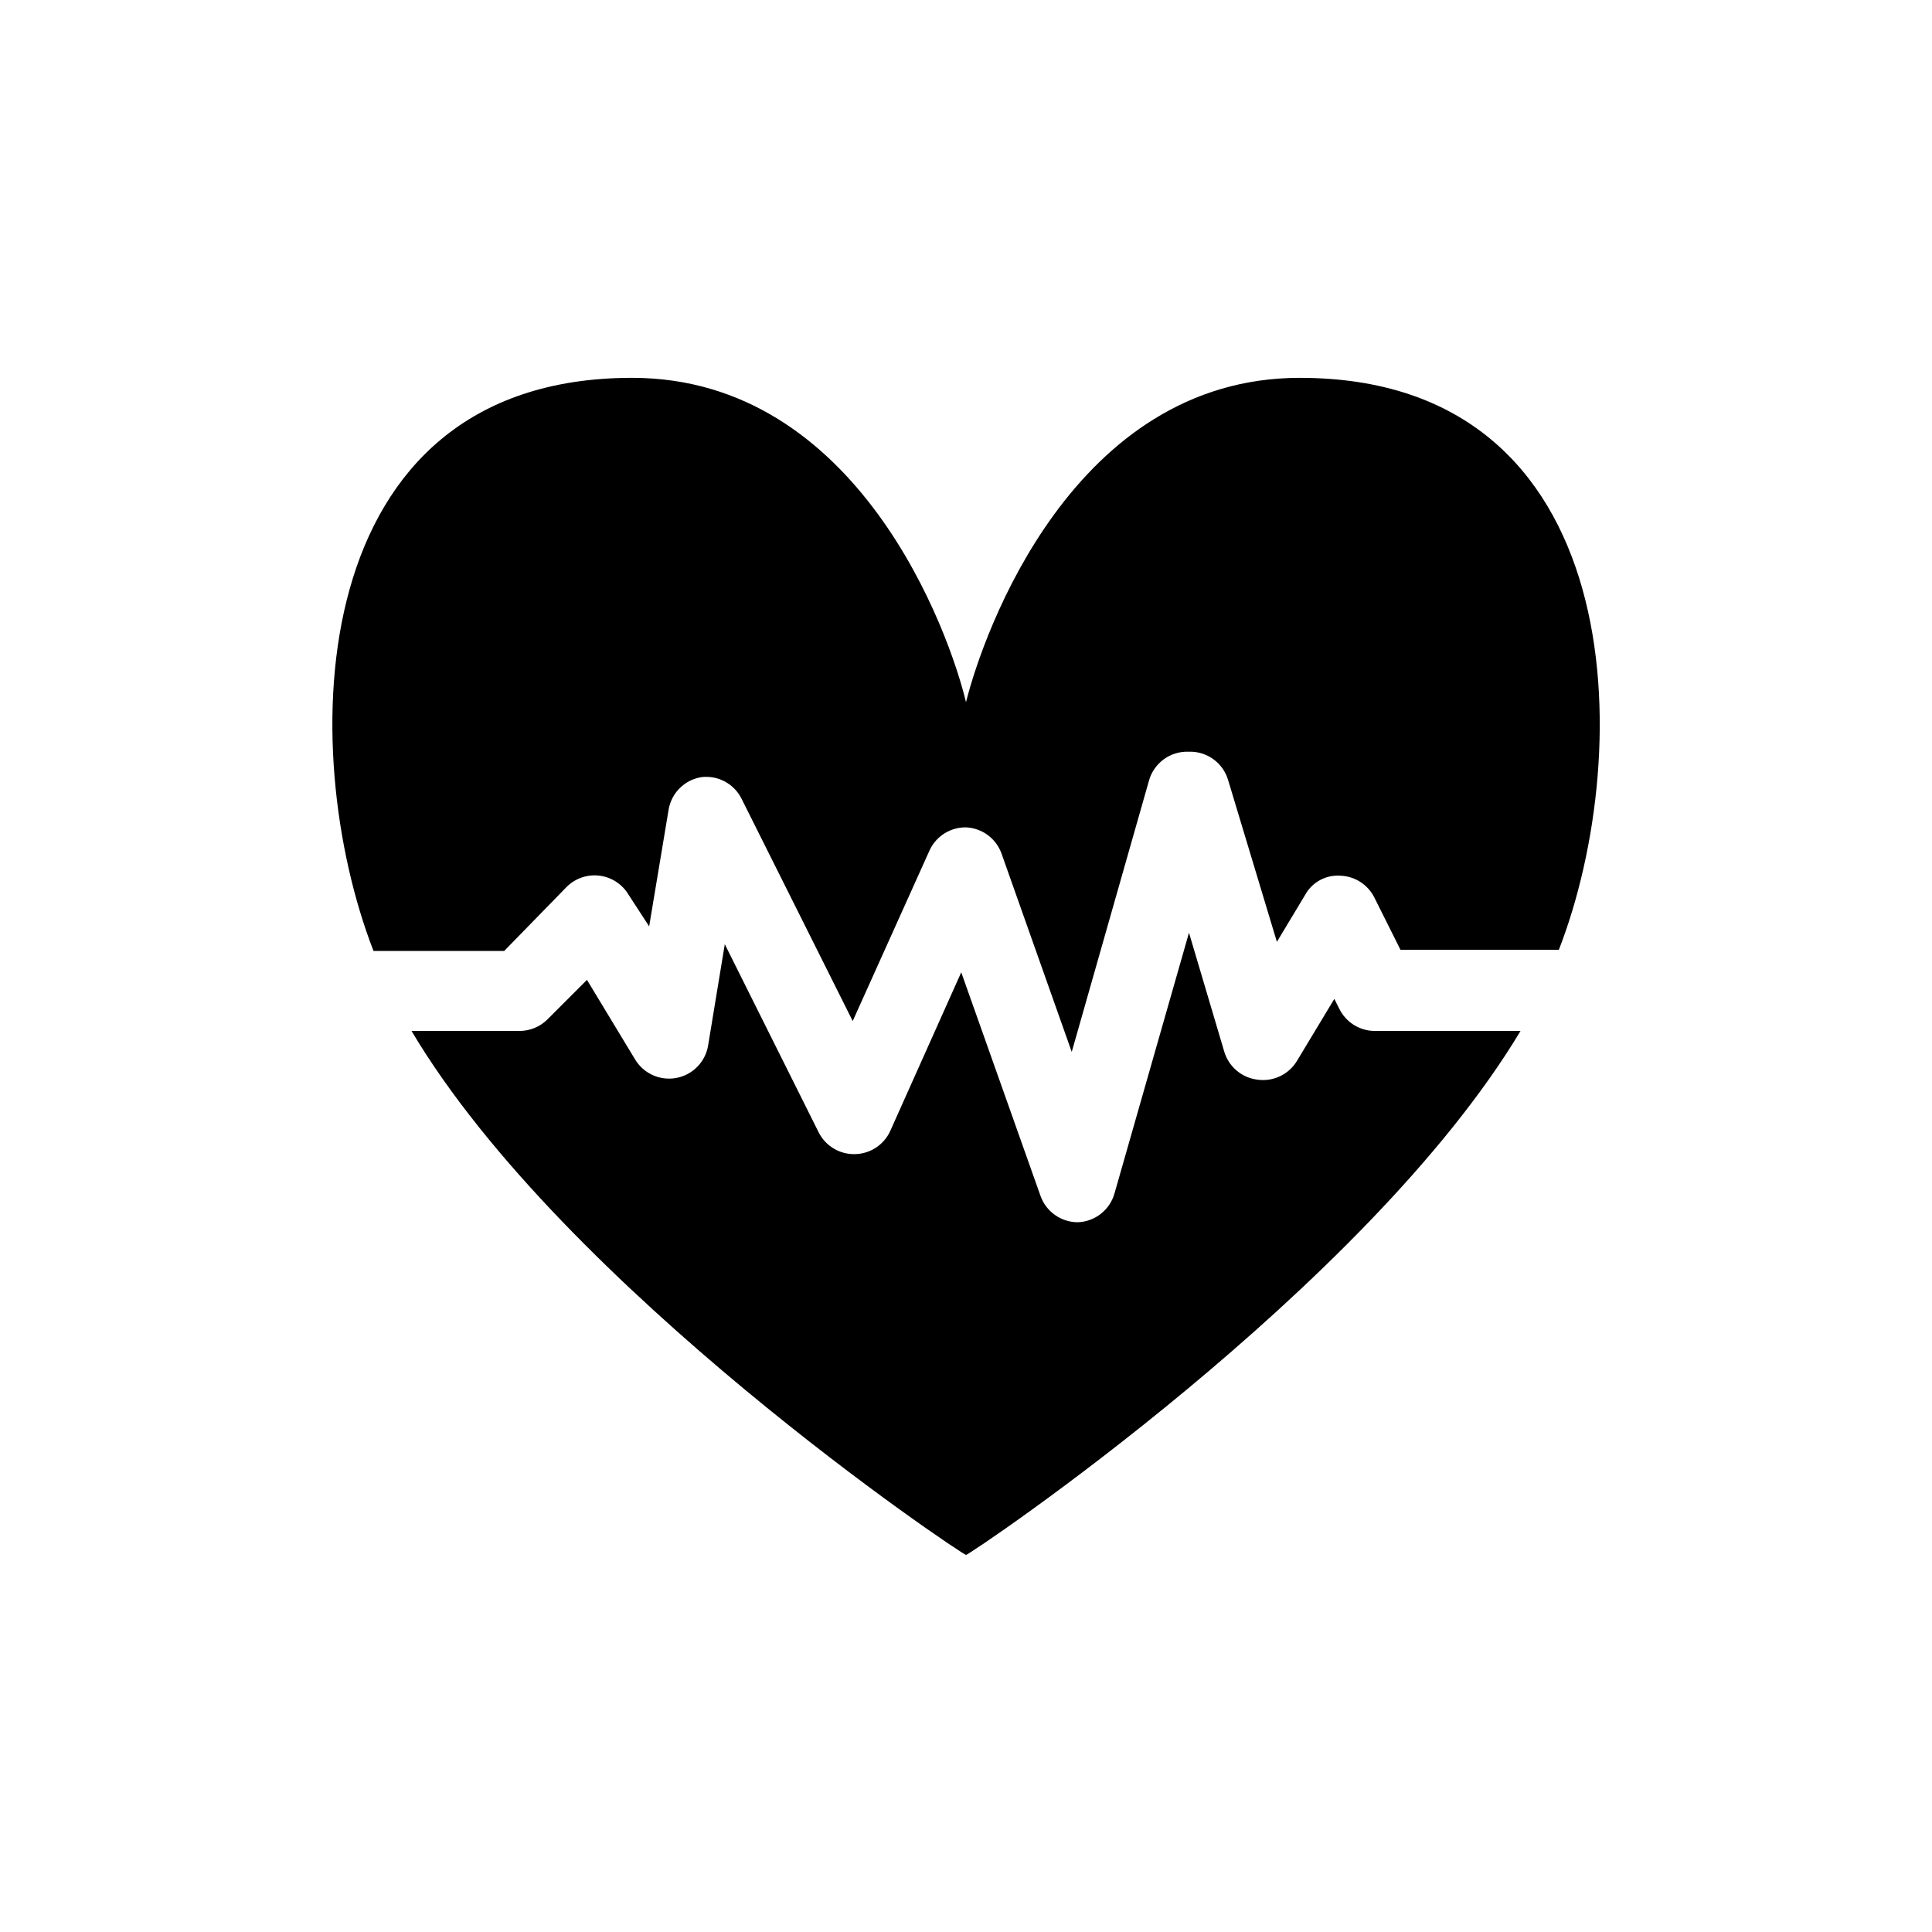
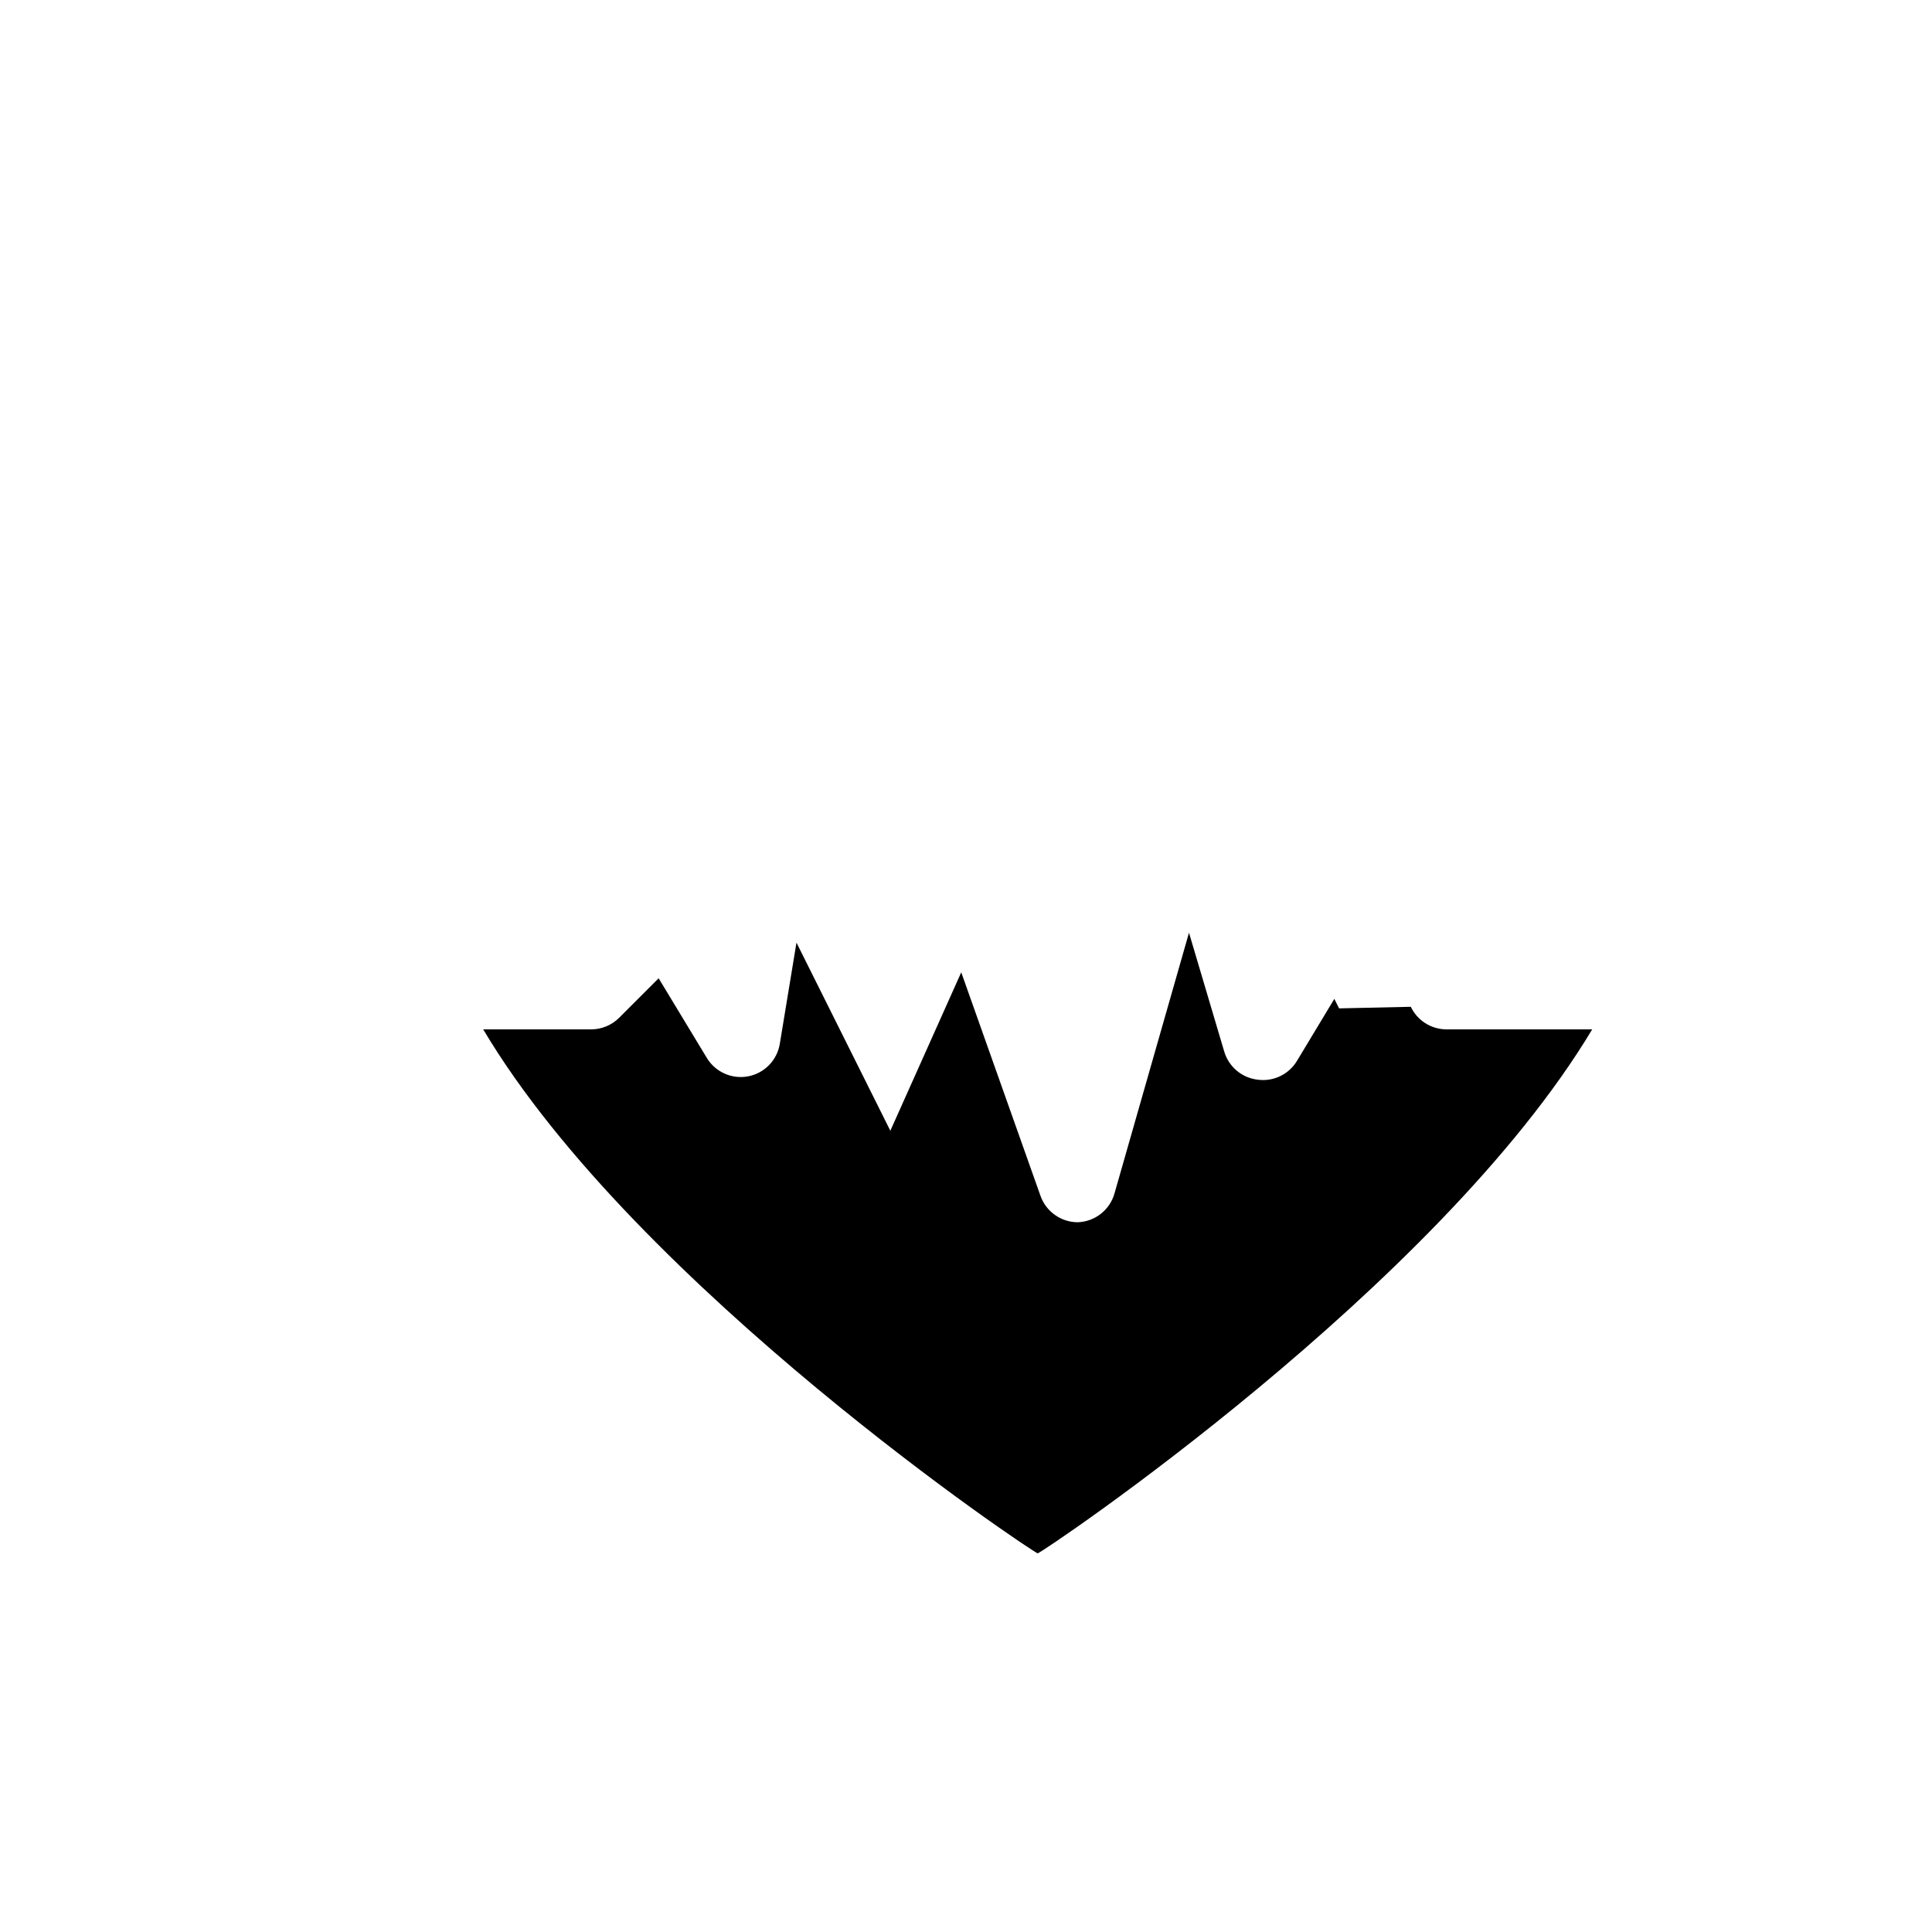
<svg xmlns="http://www.w3.org/2000/svg" fill="#000000" width="800px" height="800px" version="1.1" viewBox="144 144 512 512">
  <g>
-     <path d="m498.87 411.23-1.258-2.519-9.867 16.375c-2.16 3.641-6.301 5.629-10.496 5.035-4.164-0.5-7.633-3.43-8.816-7.449l-9.34-31.488-19.734 69.062c-1.234 4.41-5.184 7.512-9.762 7.66-4.445-0.016-8.398-2.832-9.867-7.031l-20.992-59.199-18.789 41.984c-1.656 3.695-5.293 6.106-9.34 6.195-4.066 0.109-7.828-2.141-9.656-5.773l-24.875-49.855-4.41 26.766c-0.691 4.375-4.059 7.848-8.414 8.672-4.356 0.82-8.758-1.18-11.004-5l-12.699-20.992-10.496 10.496c-1.98 1.965-4.66 3.059-7.453 3.043h-28.547c40.621 68.328 146 138.86 146.95 138.86s106.01-70.535 146.95-138.86h-38.734c-3.996-0.051-7.621-2.371-9.34-5.981z" />
-     <path d="m488.48 244.13c-60.141 0-83.969 67.805-88.48 85.961-4.305-18.156-28.34-85.961-88.48-85.961-87.535 0-89.215 98.559-68.539 151.88h34.637l16.582-17.004c2.297-2.269 5.508-3.352 8.711-2.941 3.191 0.418 6.016 2.273 7.664 5.039l5.457 8.398 5.144-30.859h-0.004c0.73-4.516 4.297-8.039 8.816-8.711 4.34-0.477 8.516 1.781 10.496 5.668l29.492 58.988 20.469-45.449c1.785-3.641 5.5-5.926 9.555-5.879 4.289 0.191 8.031 2.977 9.445 7.031l18.578 52.48 20.469-71.898-0.004 0.004c1.309-4.676 5.648-7.844 10.496-7.664 4.82-0.191 9.152 2.926 10.496 7.559l12.91 42.824 7.453-12.387c1.84-3.394 5.492-5.406 9.344-5.144 3.836 0.129 7.301 2.344 9.023 5.773l6.926 13.855h41.984c20.574-53.004 18.895-151.56-68.641-151.56z" />
+     <path d="m498.87 411.23-1.258-2.519-9.867 16.375c-2.16 3.641-6.301 5.629-10.496 5.035-4.164-0.5-7.633-3.43-8.816-7.449l-9.34-31.488-19.734 69.062c-1.234 4.41-5.184 7.512-9.762 7.66-4.445-0.016-8.398-2.832-9.867-7.031l-20.992-59.199-18.789 41.984l-24.875-49.855-4.41 26.766c-0.691 4.375-4.059 7.848-8.414 8.672-4.356 0.82-8.758-1.18-11.004-5l-12.699-20.992-10.496 10.496c-1.98 1.965-4.66 3.059-7.453 3.043h-28.547c40.621 68.328 146 138.86 146.95 138.86s106.01-70.535 146.95-138.86h-38.734c-3.996-0.051-7.621-2.371-9.34-5.981z" />
  </g>
</svg>